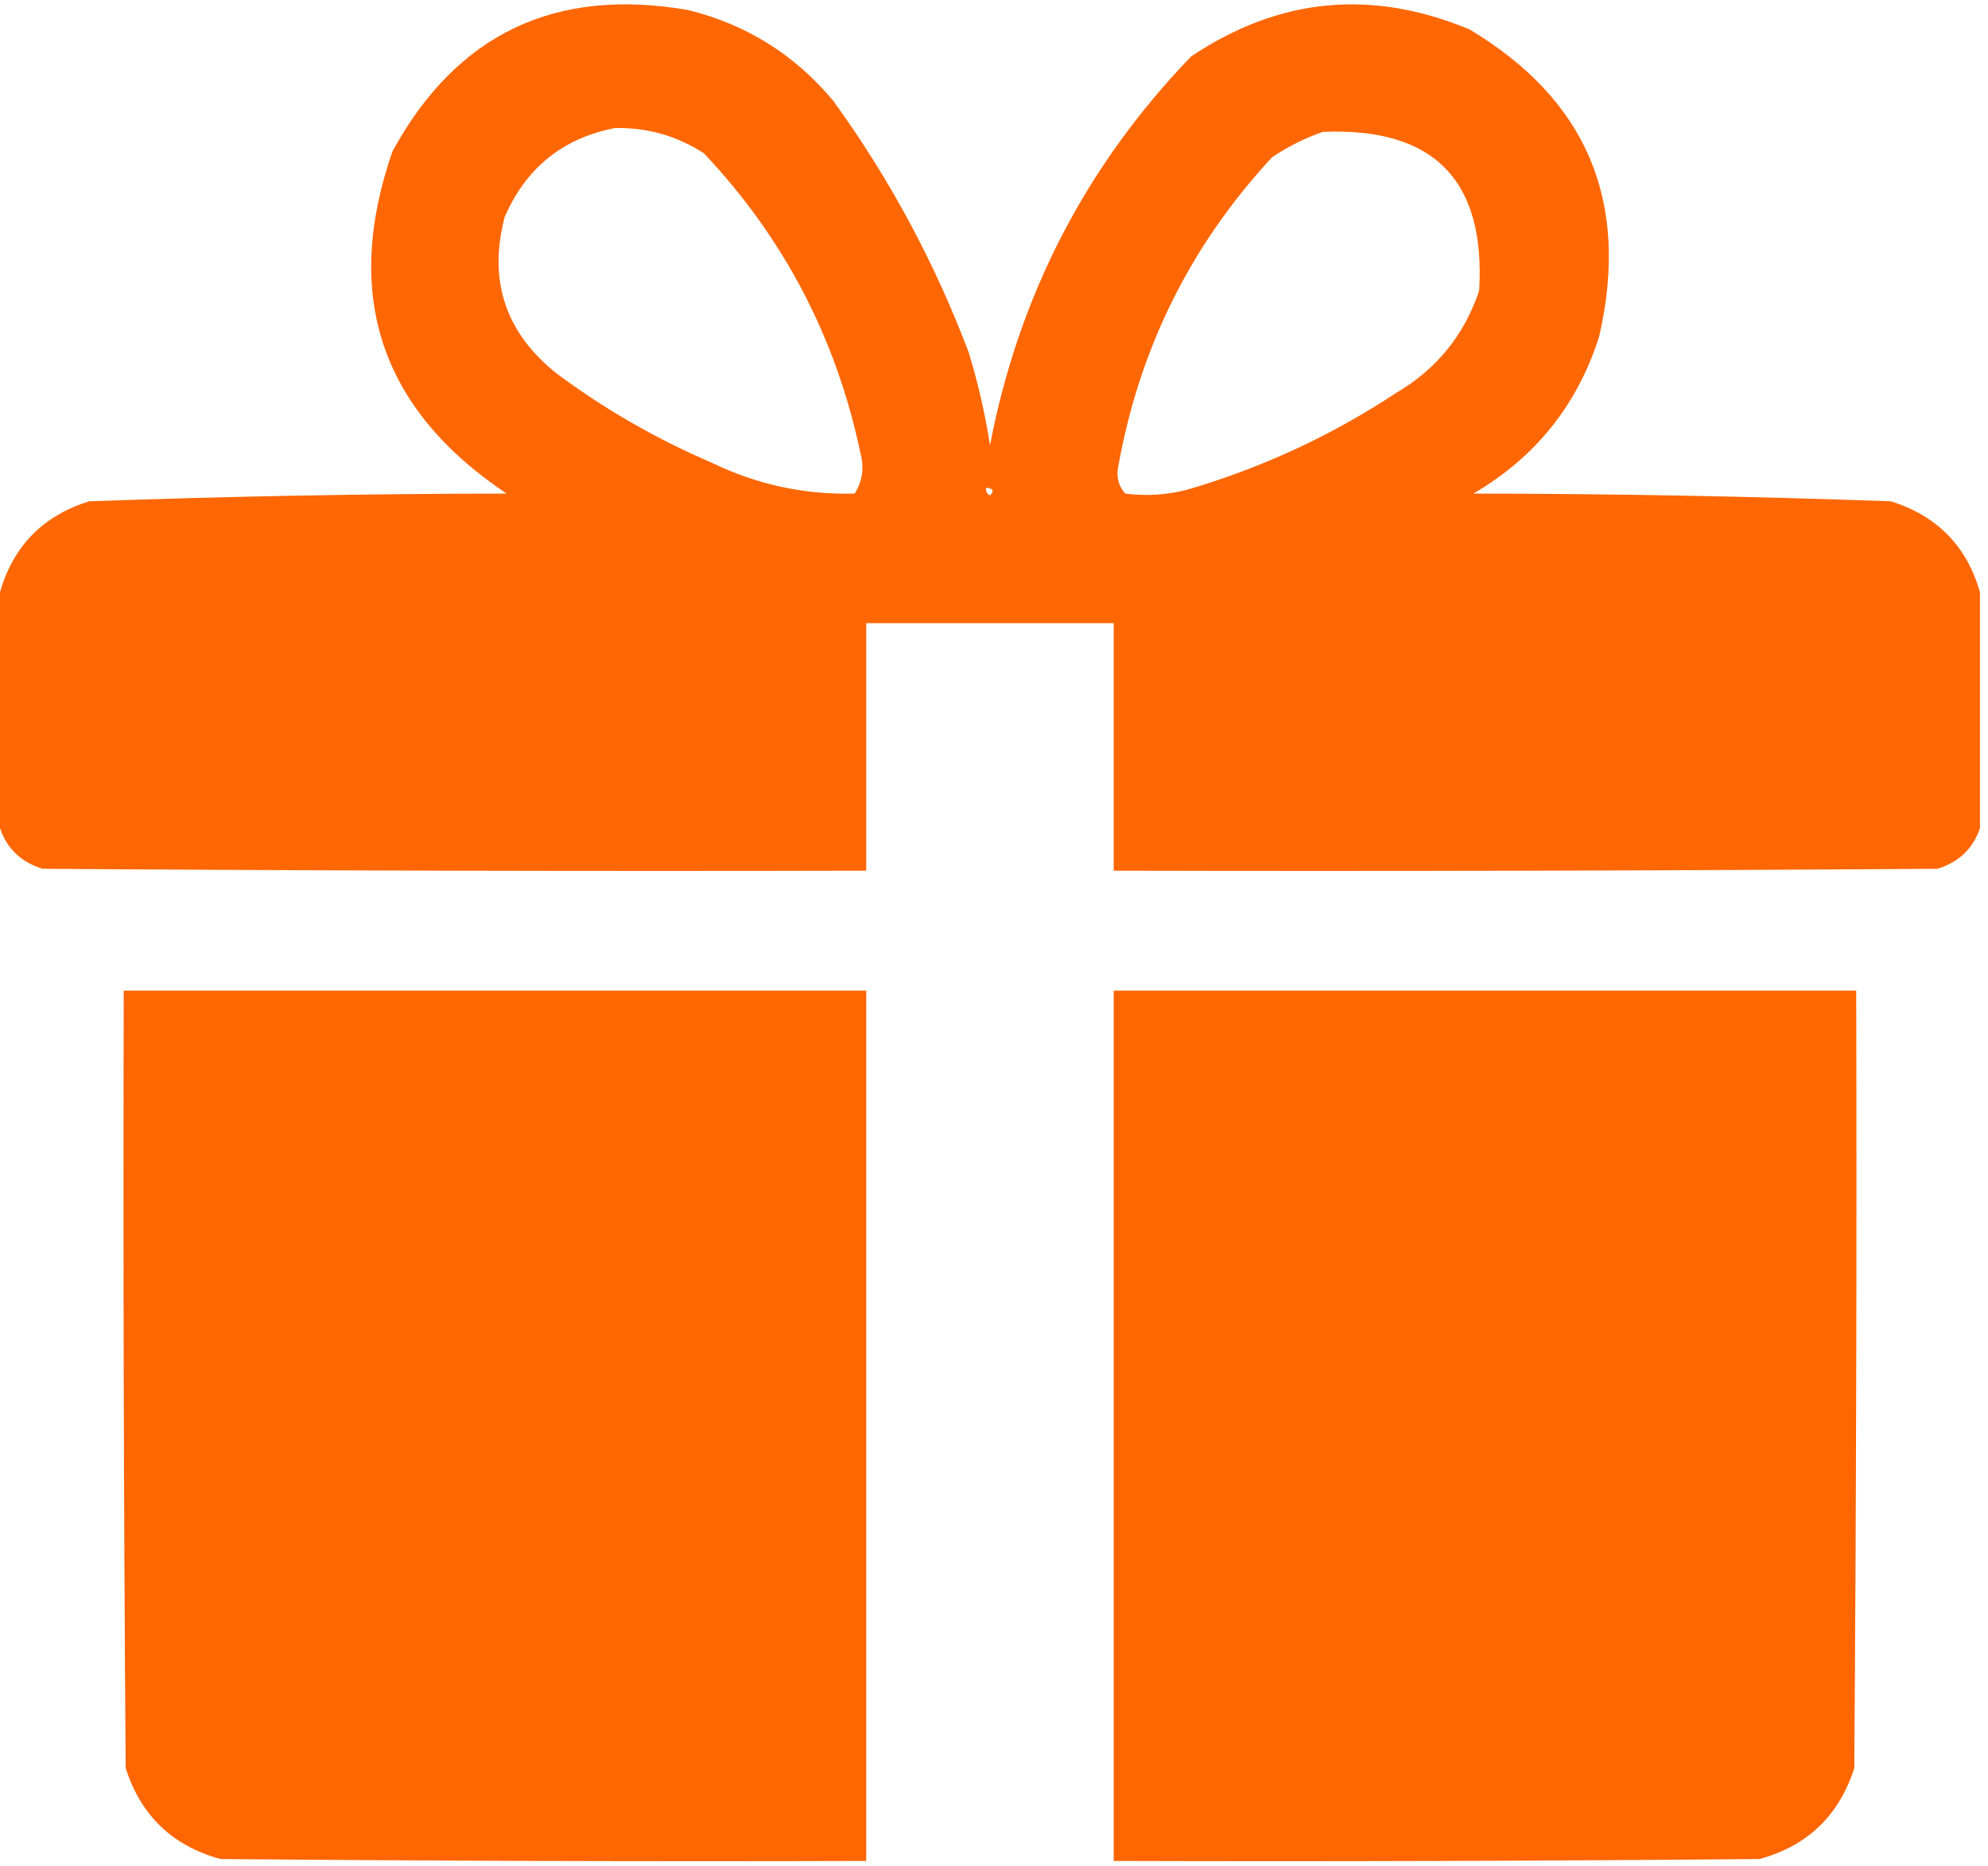
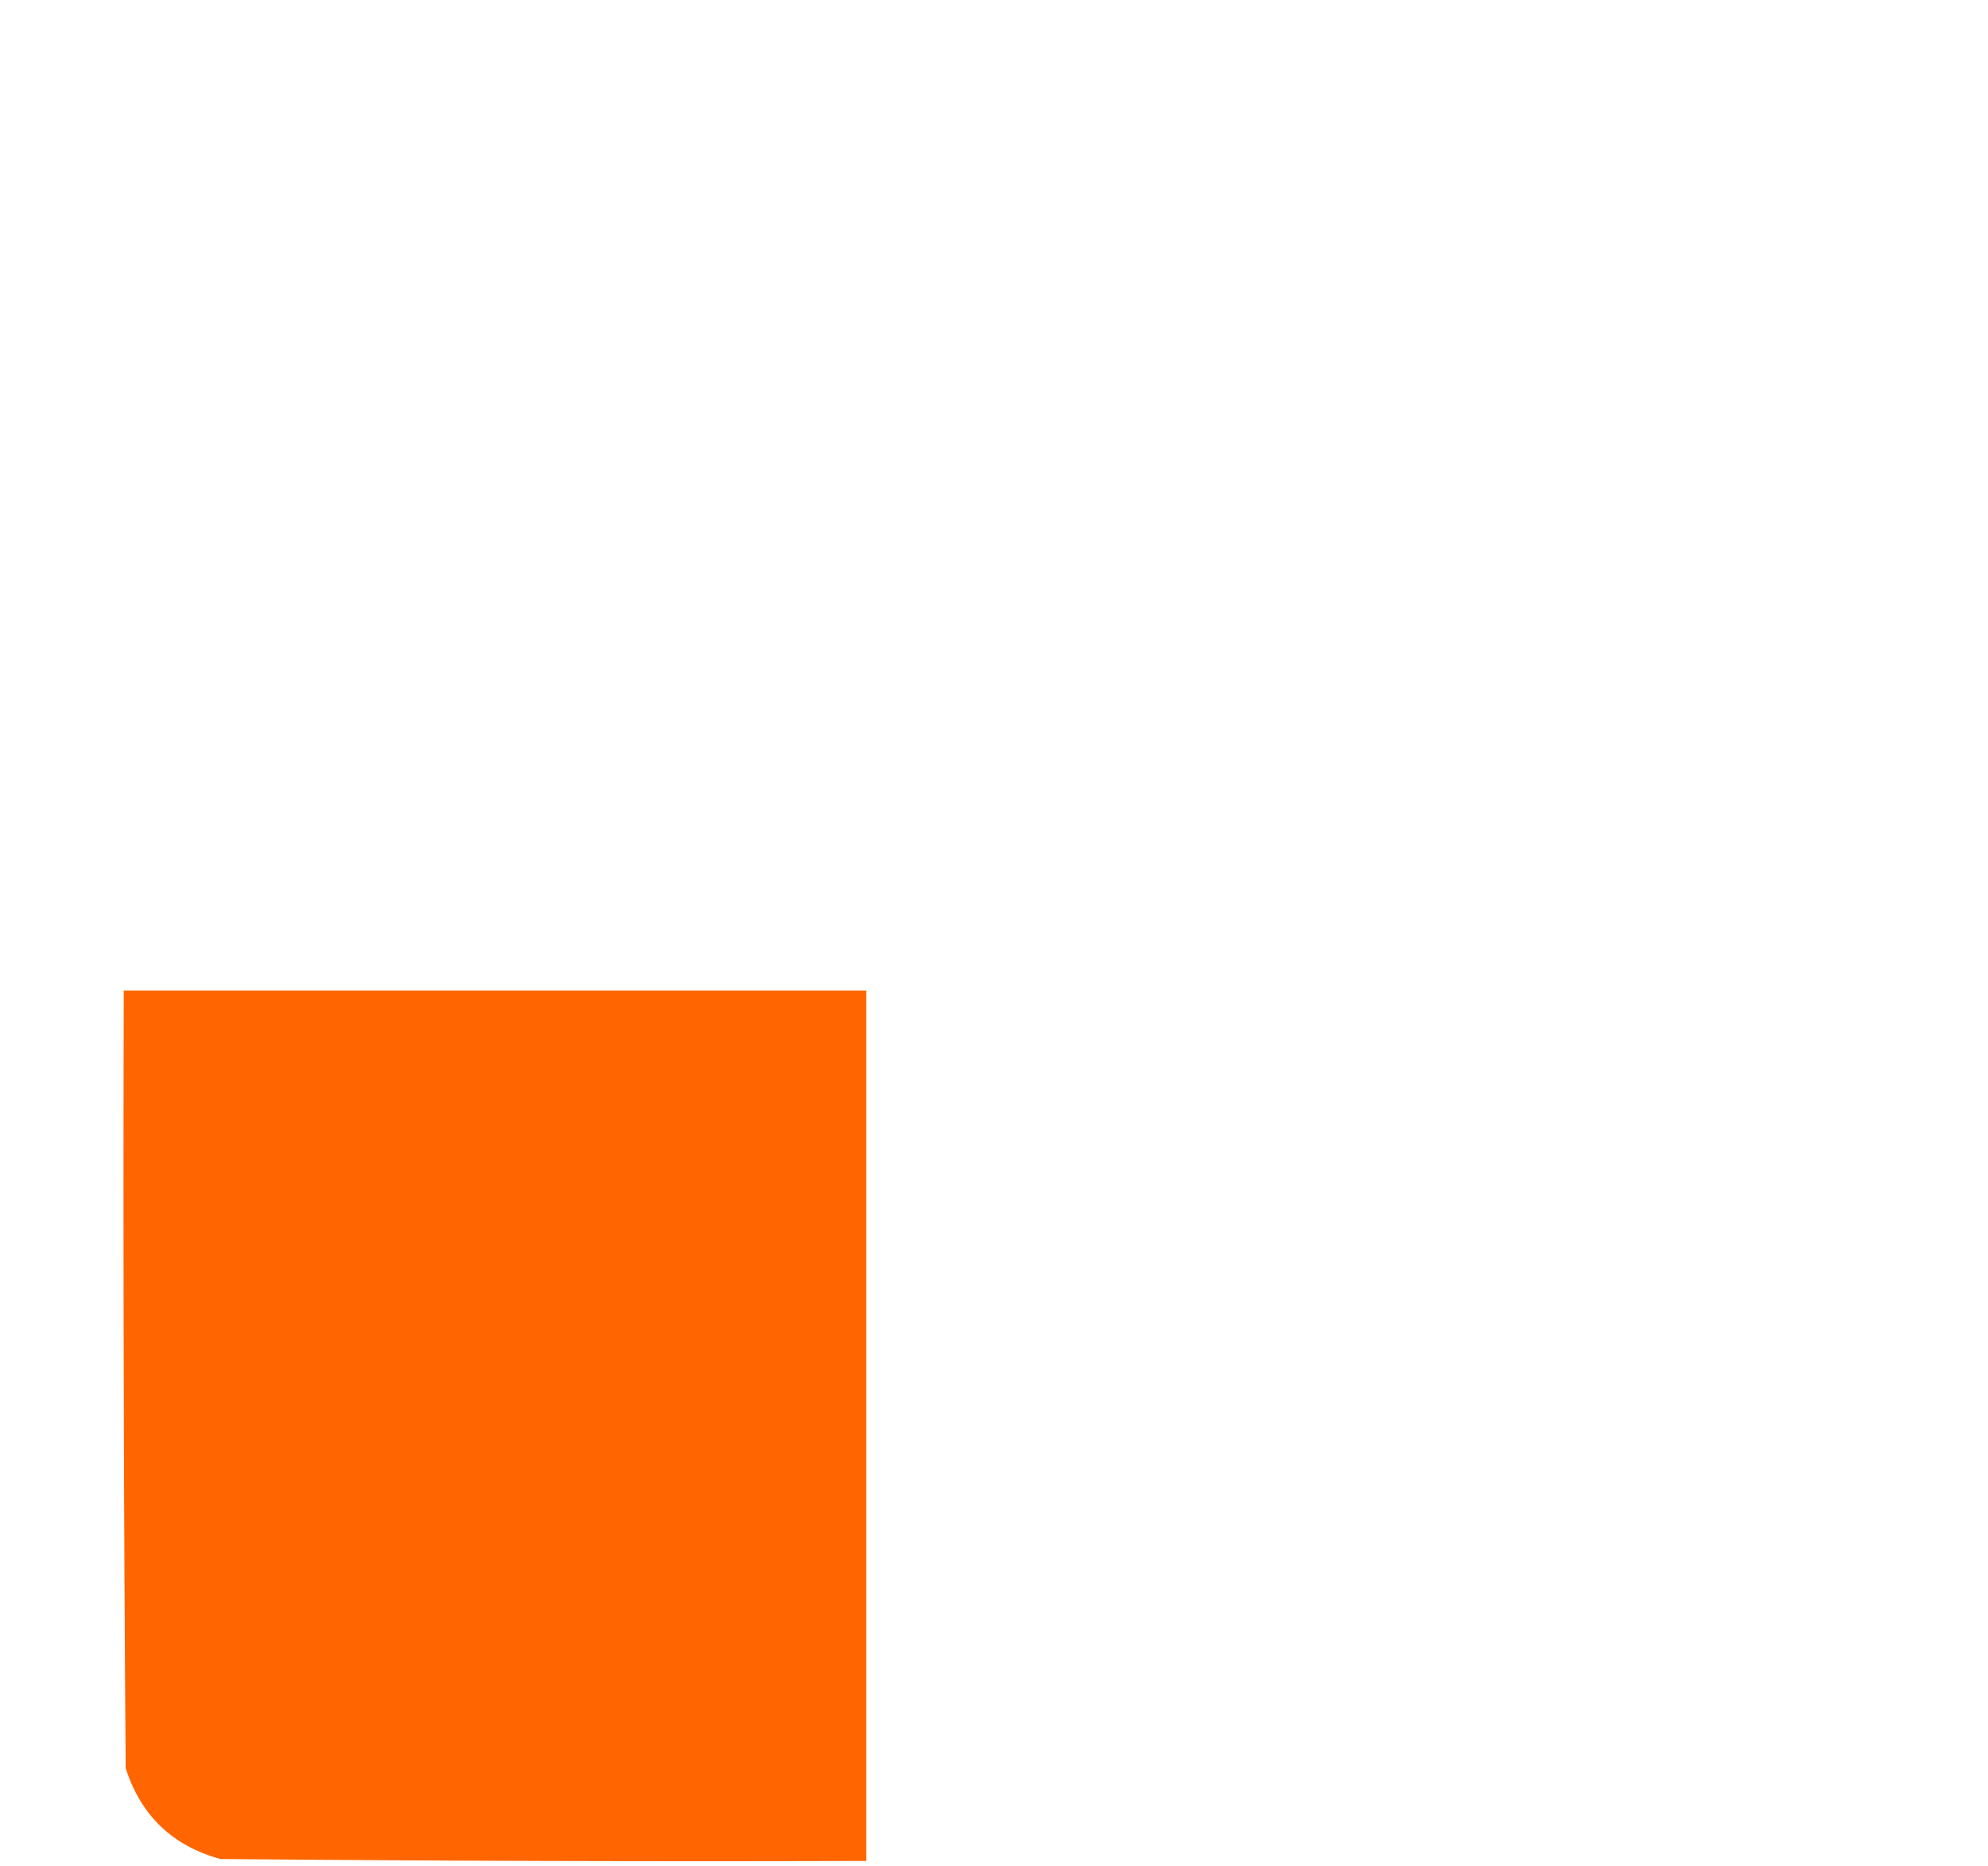
<svg xmlns="http://www.w3.org/2000/svg" width="243" height="228" viewBox="0 0 243 228" fill="none">
-   <path opacity="0.983" fill-rule="evenodd" clip-rule="evenodd" d="M242.018 72.371C242.018 81.982 242.018 91.594 242.018 101.205C241.171 103.705 239.437 105.359 236.818 106.168C203.257 106.404 169.696 106.483 136.135 106.404C136.135 96.32 136.135 86.236 136.135 76.152C126.051 76.152 115.967 76.152 105.883 76.152C105.883 86.236 105.883 96.32 105.883 106.404C72.321 106.483 38.76 106.404 5.2 106.168C2.58 105.359 0.847 103.705 0 101.205C0 91.594 0 81.982 0 72.371C1.601 66.751 5.225 63.049 10.872 61.262C27.873 60.651 44.89 60.336 61.922 60.317C46.512 50.011 41.864 36.067 47.978 18.484C55.809 4.15 67.862 -1.602 84.139 1.231C91.264 3 97.172 6.702 101.865 12.339C108.73 21.812 114.245 32.054 118.409 43.064C119.547 46.784 120.414 50.566 121.009 54.408C124.536 36.087 132.729 20.252 145.589 6.903C156.31 -0.288 167.654 -1.391 179.622 3.594C193.992 12.177 199.271 24.703 195.458 41.173C192.79 49.514 187.669 55.895 180.095 60.317C197.128 60.336 214.144 60.651 231.146 61.262C236.793 63.049 240.417 66.751 242.018 72.371ZM75.158 15.648C79.093 15.568 82.717 16.593 86.03 18.72C95.82 29.083 102.202 41.294 105.174 55.354C105.657 57.158 105.421 58.812 104.465 60.317C98.343 60.481 92.513 59.22 86.975 56.535C80.209 53.629 73.907 50.004 68.067 45.664C61.783 40.675 59.655 34.294 61.686 26.52C64.298 20.516 68.788 16.892 75.158 15.648ZM161.66 16.12C175.222 15.525 181.603 21.985 180.804 35.501C178.998 40.934 175.61 45.11 170.641 48.027C162.734 53.241 154.225 57.18 145.116 59.844C142.623 60.487 140.101 60.644 137.553 60.317C136.831 59.538 136.515 58.593 136.608 57.481C139.141 42.802 145.444 30.04 155.515 19.193C157.475 17.898 159.524 16.874 161.66 16.12ZM120.536 59.608C121.404 59.674 121.562 59.989 121.009 60.553C120.632 60.337 120.474 60.022 120.536 59.608Z" fill="#FF6500" />
  <path opacity="0.995" fill-rule="evenodd" clip-rule="evenodd" d="M15.125 121.058C45.377 121.058 75.63 121.058 105.882 121.058C105.882 156.509 105.882 191.961 105.882 227.413C79.568 227.492 53.255 227.413 26.942 227.177C21.08 225.568 17.22 221.866 15.362 216.068C15.125 184.399 15.046 152.728 15.125 121.058Z" fill="#FF6500" />
-   <path opacity="0.995" fill-rule="evenodd" clip-rule="evenodd" d="M136.135 121.058C166.387 121.058 196.639 121.058 226.891 121.058C226.97 152.728 226.891 184.399 226.655 216.068C224.797 221.866 220.937 225.568 215.074 227.177C188.761 227.413 162.449 227.492 136.135 227.413C136.135 191.961 136.135 156.509 136.135 121.058Z" fill="#FF6500" />
</svg>